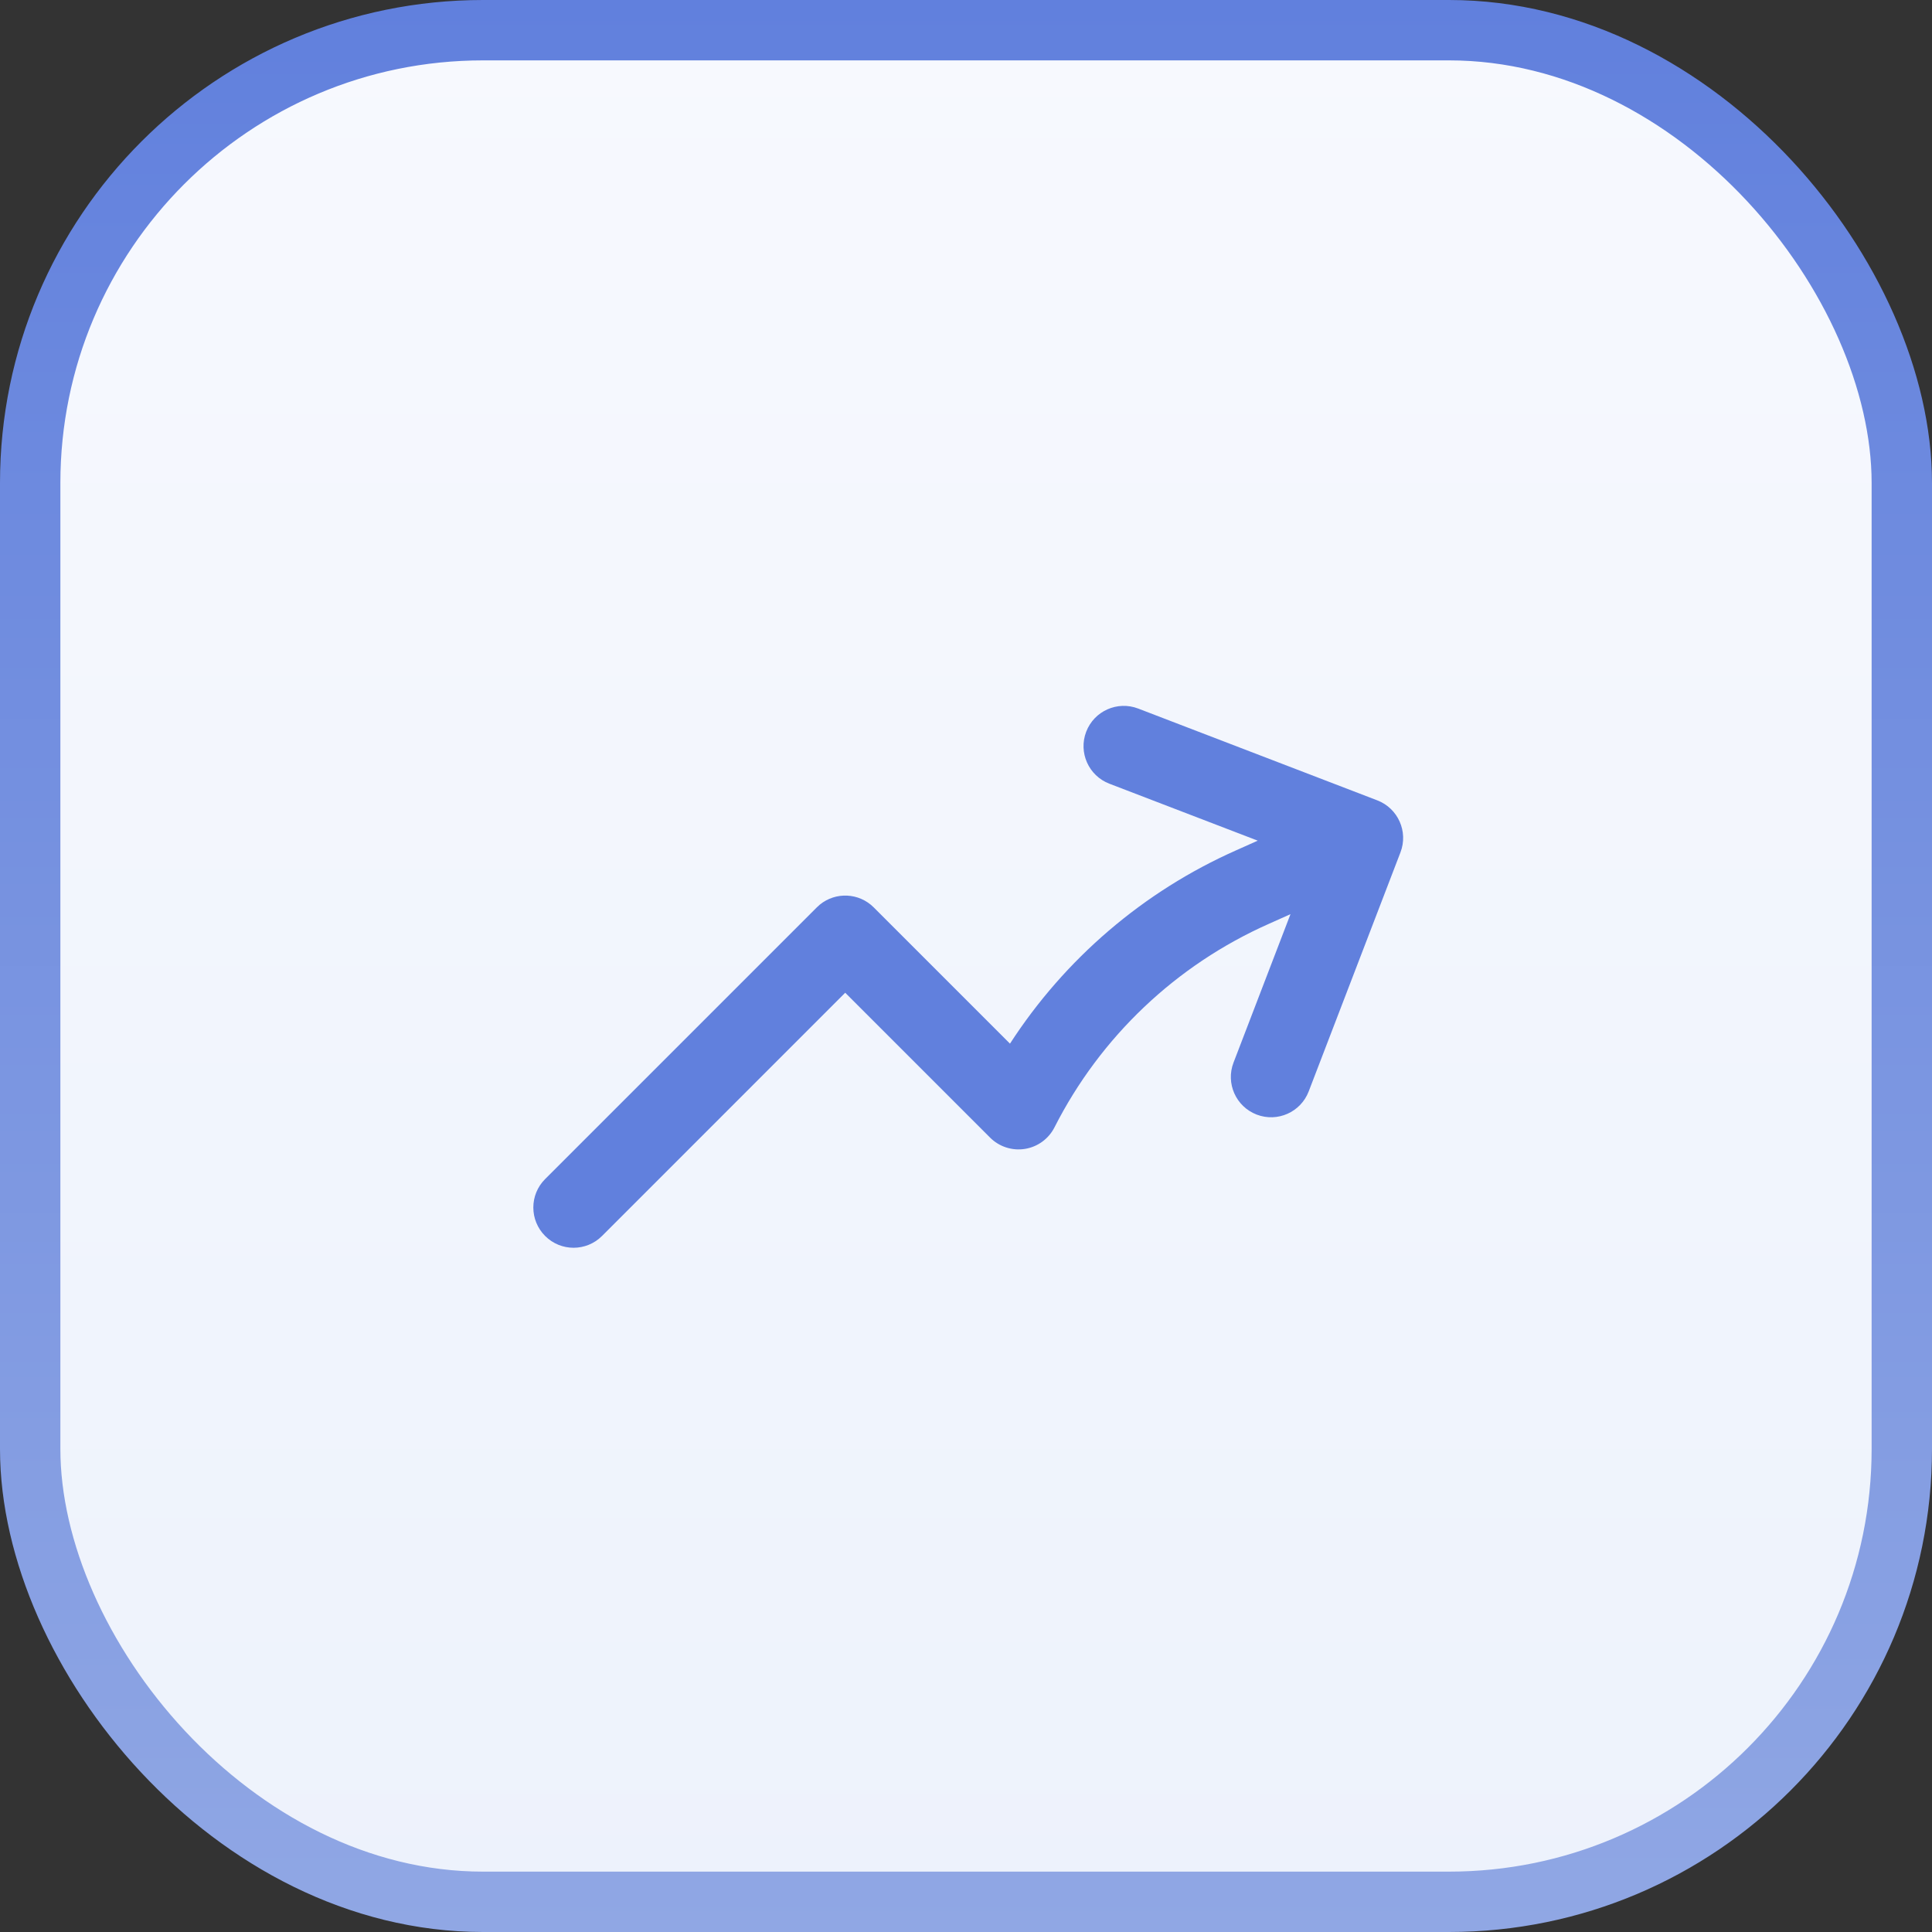
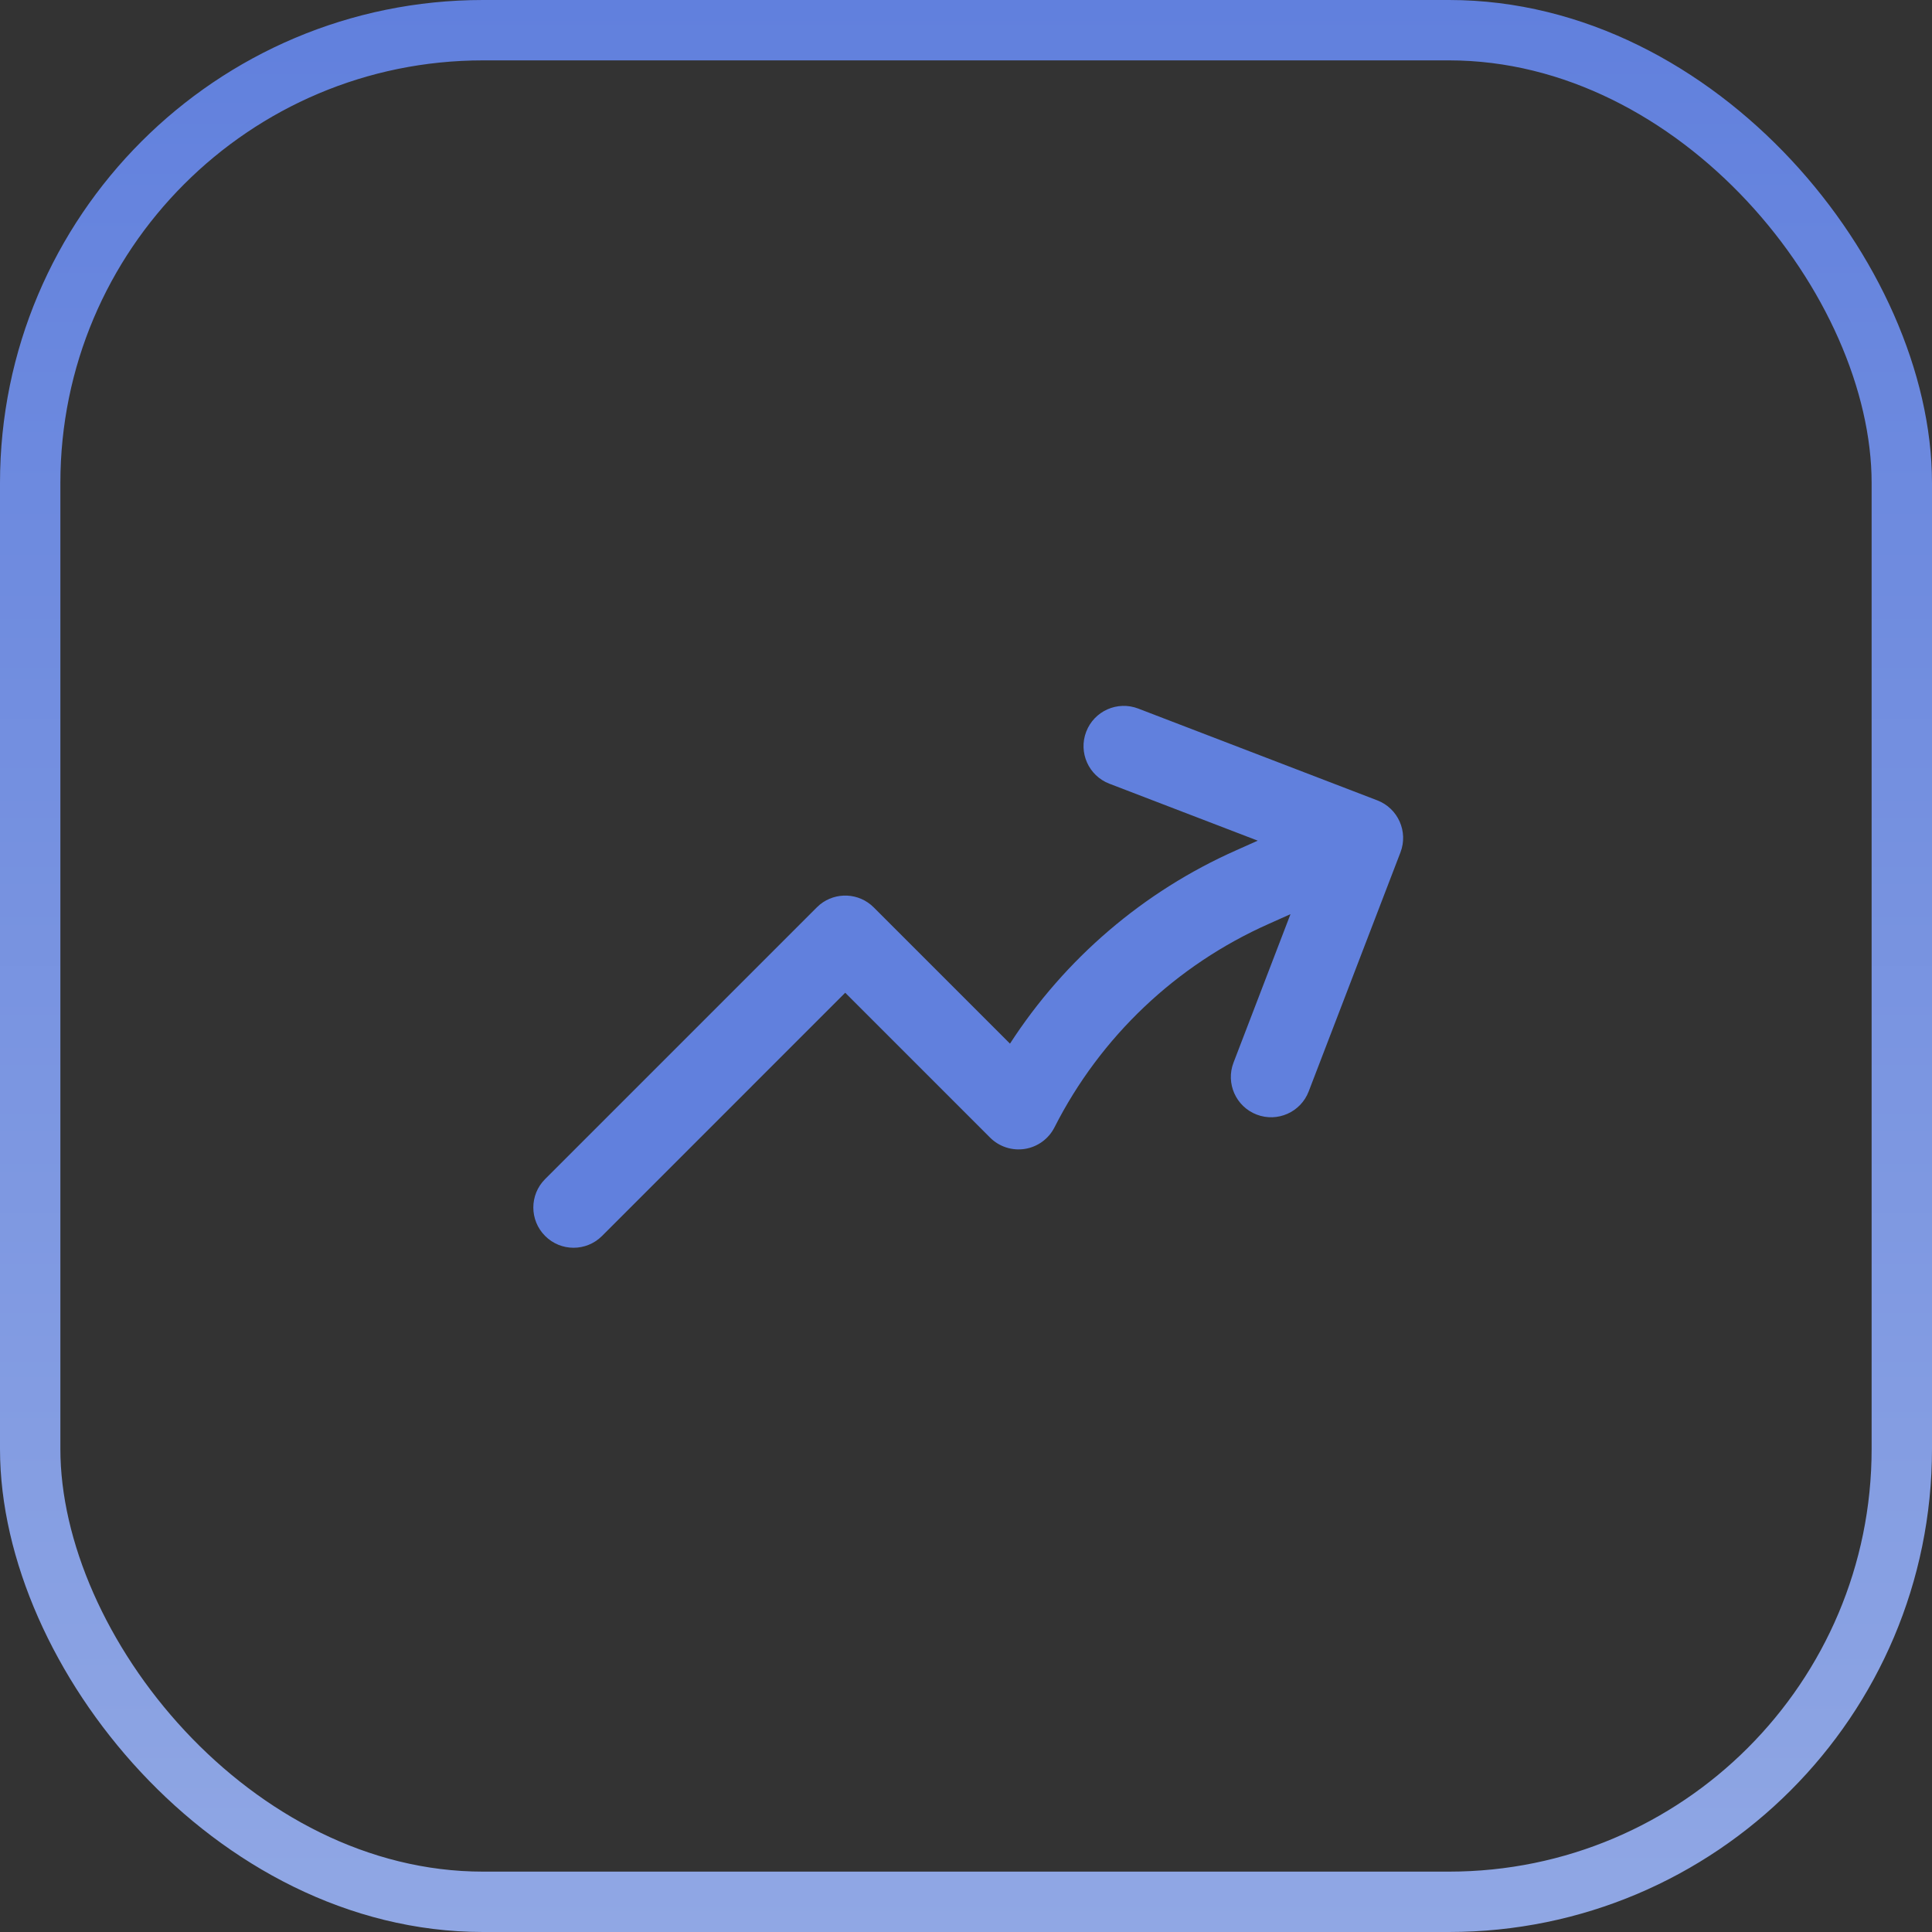
<svg xmlns="http://www.w3.org/2000/svg" width="64" height="64" viewBox="0 0 64 64" fill="none">
  <rect x="0" y="0" width="64" height="64" fill="#333333" stroke="none" />
-   <rect x="1" y="1" width="62" height="62" rx="15" fill="url(#paint0_linear_245_227)" />
  <rect x="1" y="1" width="62" height="62" rx="15" stroke="url(#paint1_linear_245_227)" stroke-width="2" />
  <path d="M35.982 24.239C36.246 23.551 37.017 23.208 37.705 23.472L45.625 26.513C46.312 26.777 46.656 27.549 46.392 28.236L43.352 36.155C43.088 36.843 42.317 37.186 41.629 36.922C40.942 36.658 40.598 35.887 40.862 35.2L42.749 30.283L42.035 30.602L42.034 30.603C38.961 31.966 36.452 34.347 34.931 37.345C34.738 37.726 34.373 37.992 33.951 38.059C33.529 38.126 33.1 37.987 32.798 37.685L27.999 32.886L19.943 40.943C19.422 41.464 18.578 41.464 18.058 40.943C17.537 40.422 17.537 39.578 18.058 39.058L27.058 30.058L27.159 29.966C27.683 29.539 28.455 29.57 28.943 30.058L33.457 34.572C35.274 31.765 37.873 29.531 40.953 28.166L41.664 27.848L36.749 25.961C36.062 25.697 35.718 24.926 35.982 24.239Z" fill="#6180DD" />
  <defs>
    <linearGradient id="paint0_linear_245_227" x1="32" y1="0" x2="32" y2="64" gradientUnits="userSpaceOnUse">
      <stop stop-color="#F7F9FE" />
      <stop offset="1" stop-color="#EDF2FC" />
    </linearGradient>
    <linearGradient id="paint1_linear_245_227" x1="32" y1="0" x2="32" y2="64" gradientUnits="userSpaceOnUse">
      <stop stop-color="#6180DD" />
      <stop offset="1" stop-color="#90A7E4" />
    </linearGradient>
  </defs>
</svg>